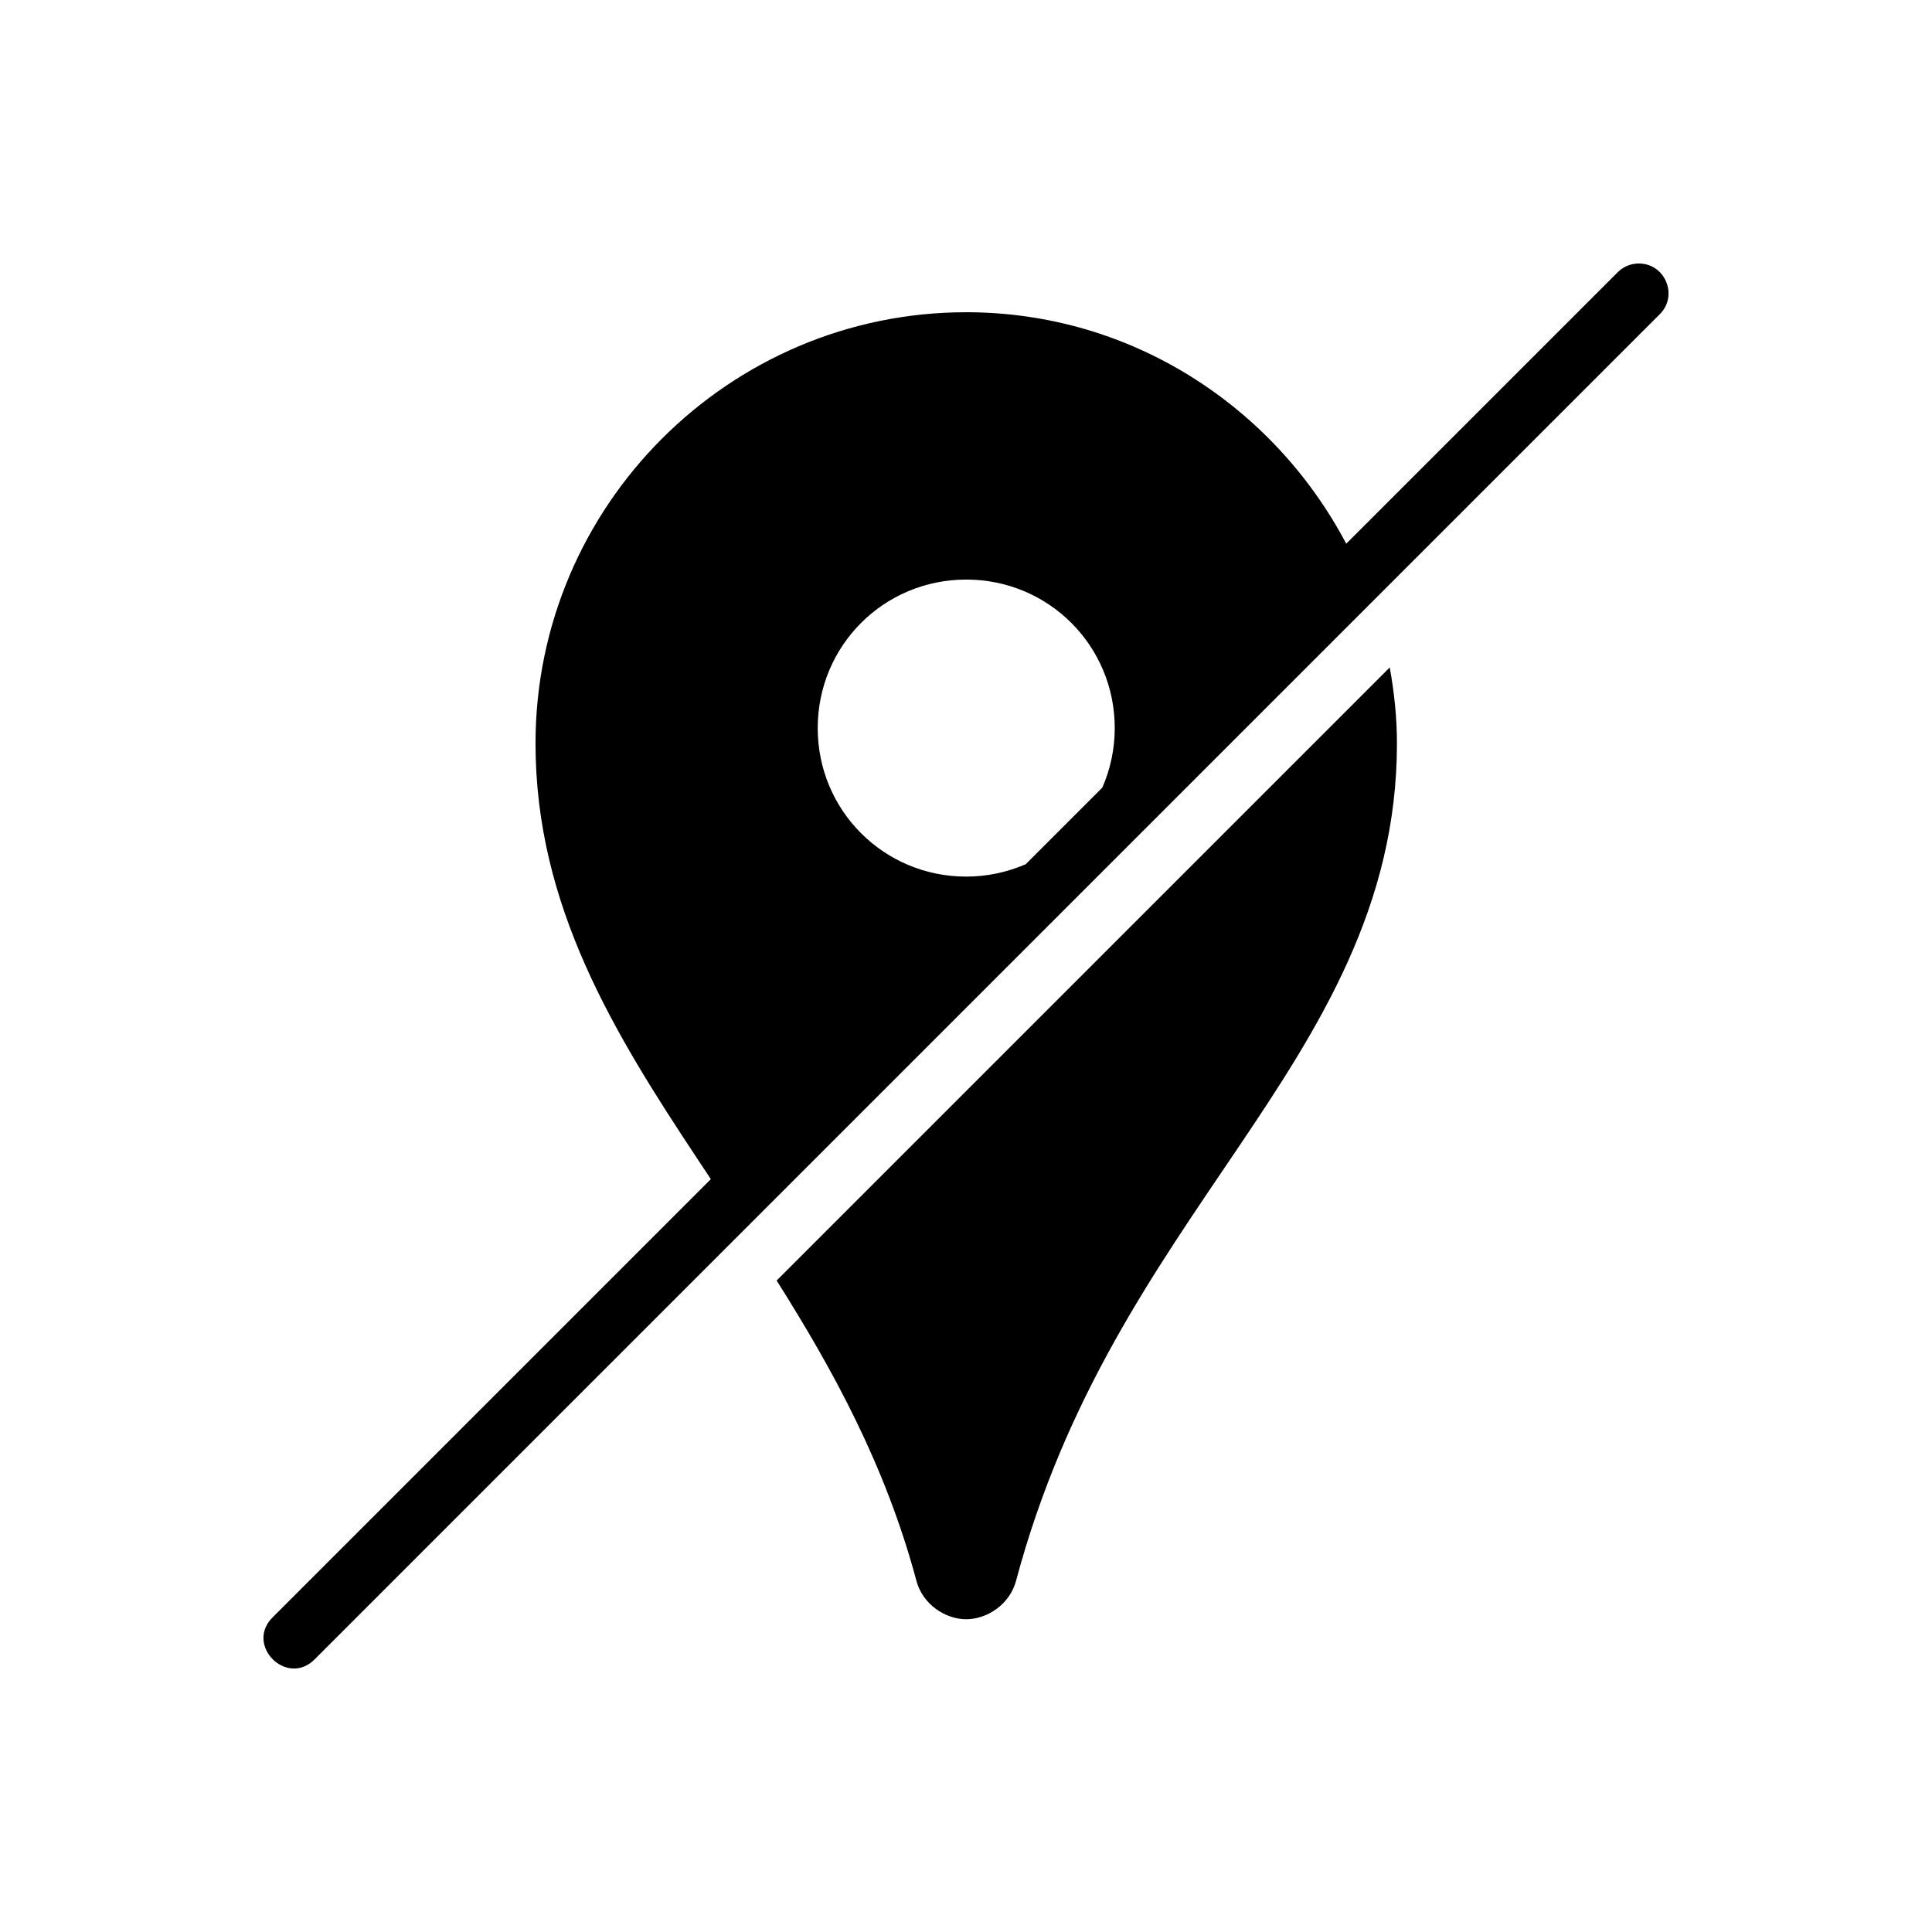
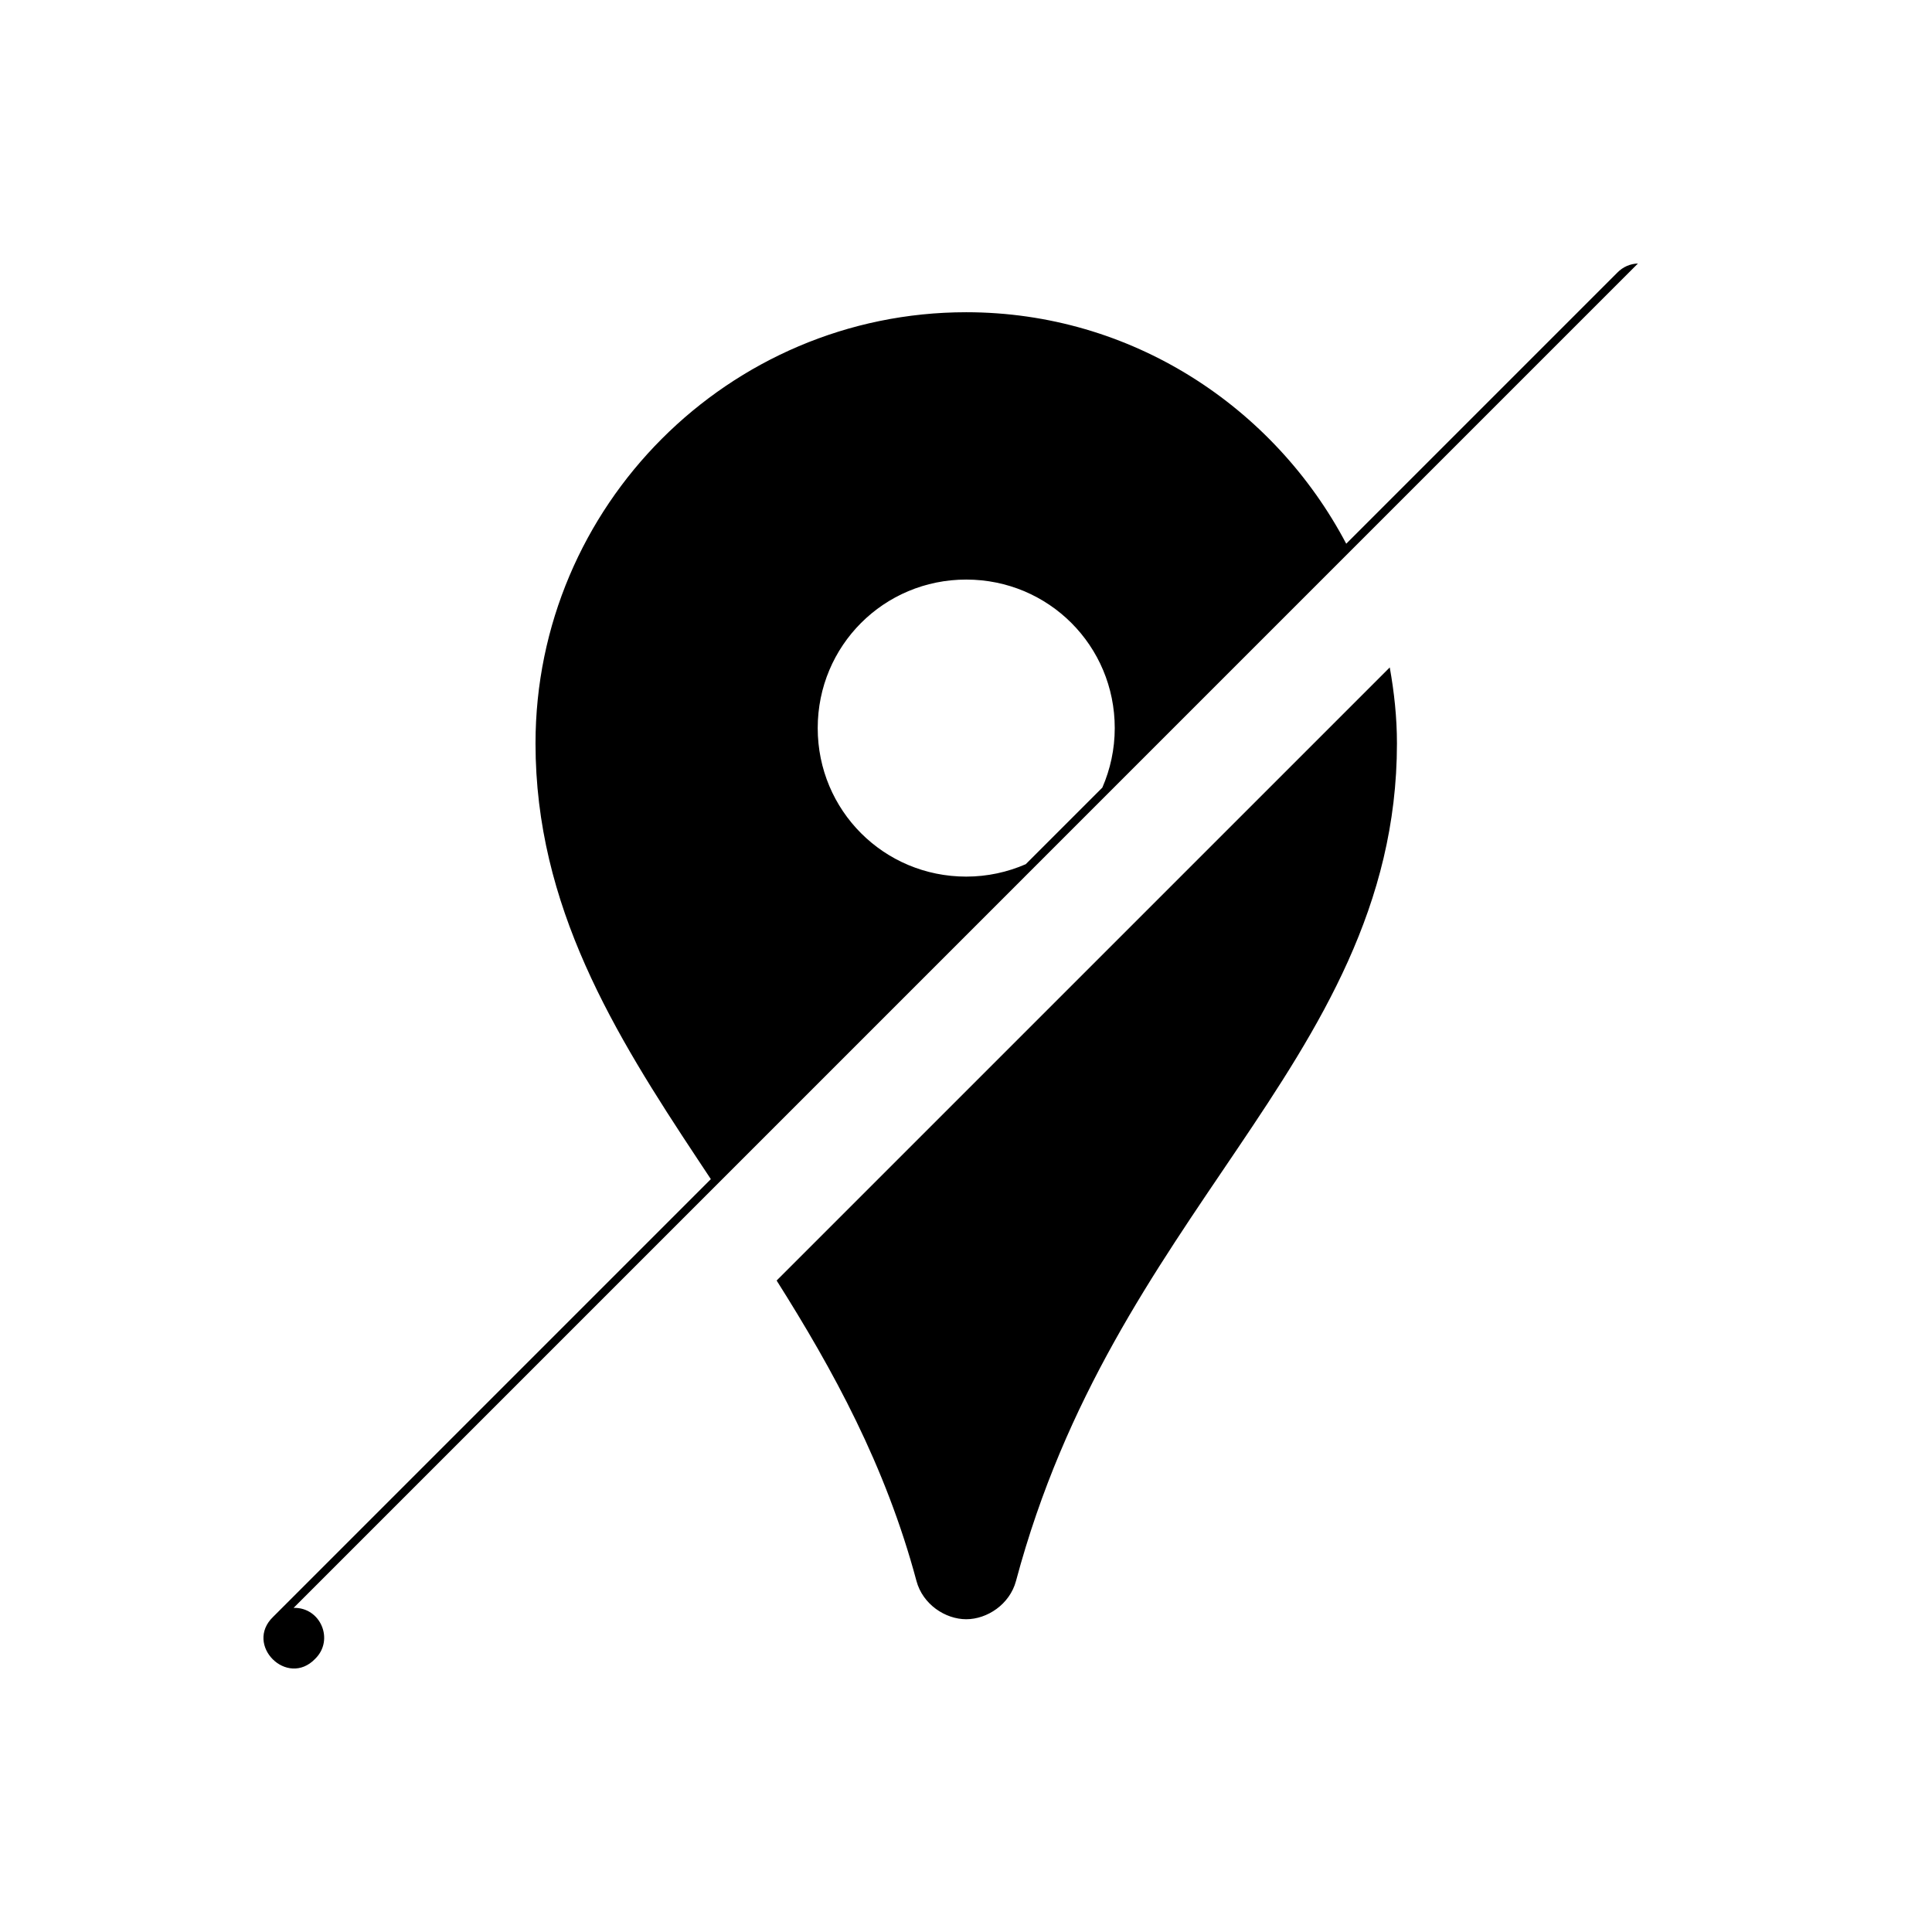
<svg xmlns="http://www.w3.org/2000/svg" fill="#000000" width="800px" height="800px" version="1.1" viewBox="144 144 512 512">
-   <path d="m578.07 213.83c-2.043 0.062-3.984 0.906-5.41 2.367l-71.895 71.895c-19.145-36.316-56.957-61.348-100.71-61.348-62.887 0-114.14 51.324-114.14 114.27 0 43.109 20.895 76.895 43.02 110.27 1.141 1.719 2.301 3.457 3.445 5.195l-115.99 115.99c-7.731 7.418 3.711 18.859 11.133 11.133l356.27-356.27c5.121-5.008 1.438-13.695-5.719-13.5zm-178.01 83.762c21.832 0 39.359 17.527 39.359 39.359 0 5.621-1.191 10.949-3.289 15.773l-20.297 20.297c-4.824 2.098-10.152 3.289-15.773 3.289-21.832 0-39.359-17.527-39.359-39.359s17.527-39.359 39.359-39.359zm-50.246 185.76c14.984 23.73 28.875 49.051 37.055 79.613 1.664 6.223 7.66 10.148 13.191 10.148s11.531-3.926 13.191-10.148c13.027-48.68 36.812-82.137 58.641-114.48 21.828-32.348 42.312-64.473 42.312-107.47 0-6.883-0.73-13.586-1.906-20.141z" />
+   <path d="m578.07 213.83c-2.043 0.062-3.984 0.906-5.41 2.367l-71.895 71.895c-19.145-36.316-56.957-61.348-100.71-61.348-62.887 0-114.14 51.324-114.14 114.27 0 43.109 20.895 76.895 43.02 110.27 1.141 1.719 2.301 3.457 3.445 5.195l-115.99 115.99c-7.731 7.418 3.711 18.859 11.133 11.133c5.121-5.008 1.438-13.695-5.719-13.5zm-178.01 83.762c21.832 0 39.359 17.527 39.359 39.359 0 5.621-1.191 10.949-3.289 15.773l-20.297 20.297c-4.824 2.098-10.152 3.289-15.773 3.289-21.832 0-39.359-17.527-39.359-39.359s17.527-39.359 39.359-39.359zm-50.246 185.76c14.984 23.73 28.875 49.051 37.055 79.613 1.664 6.223 7.66 10.148 13.191 10.148s11.531-3.926 13.191-10.148c13.027-48.68 36.812-82.137 58.641-114.48 21.828-32.348 42.312-64.473 42.312-107.47 0-6.883-0.73-13.586-1.906-20.141z" />
</svg>